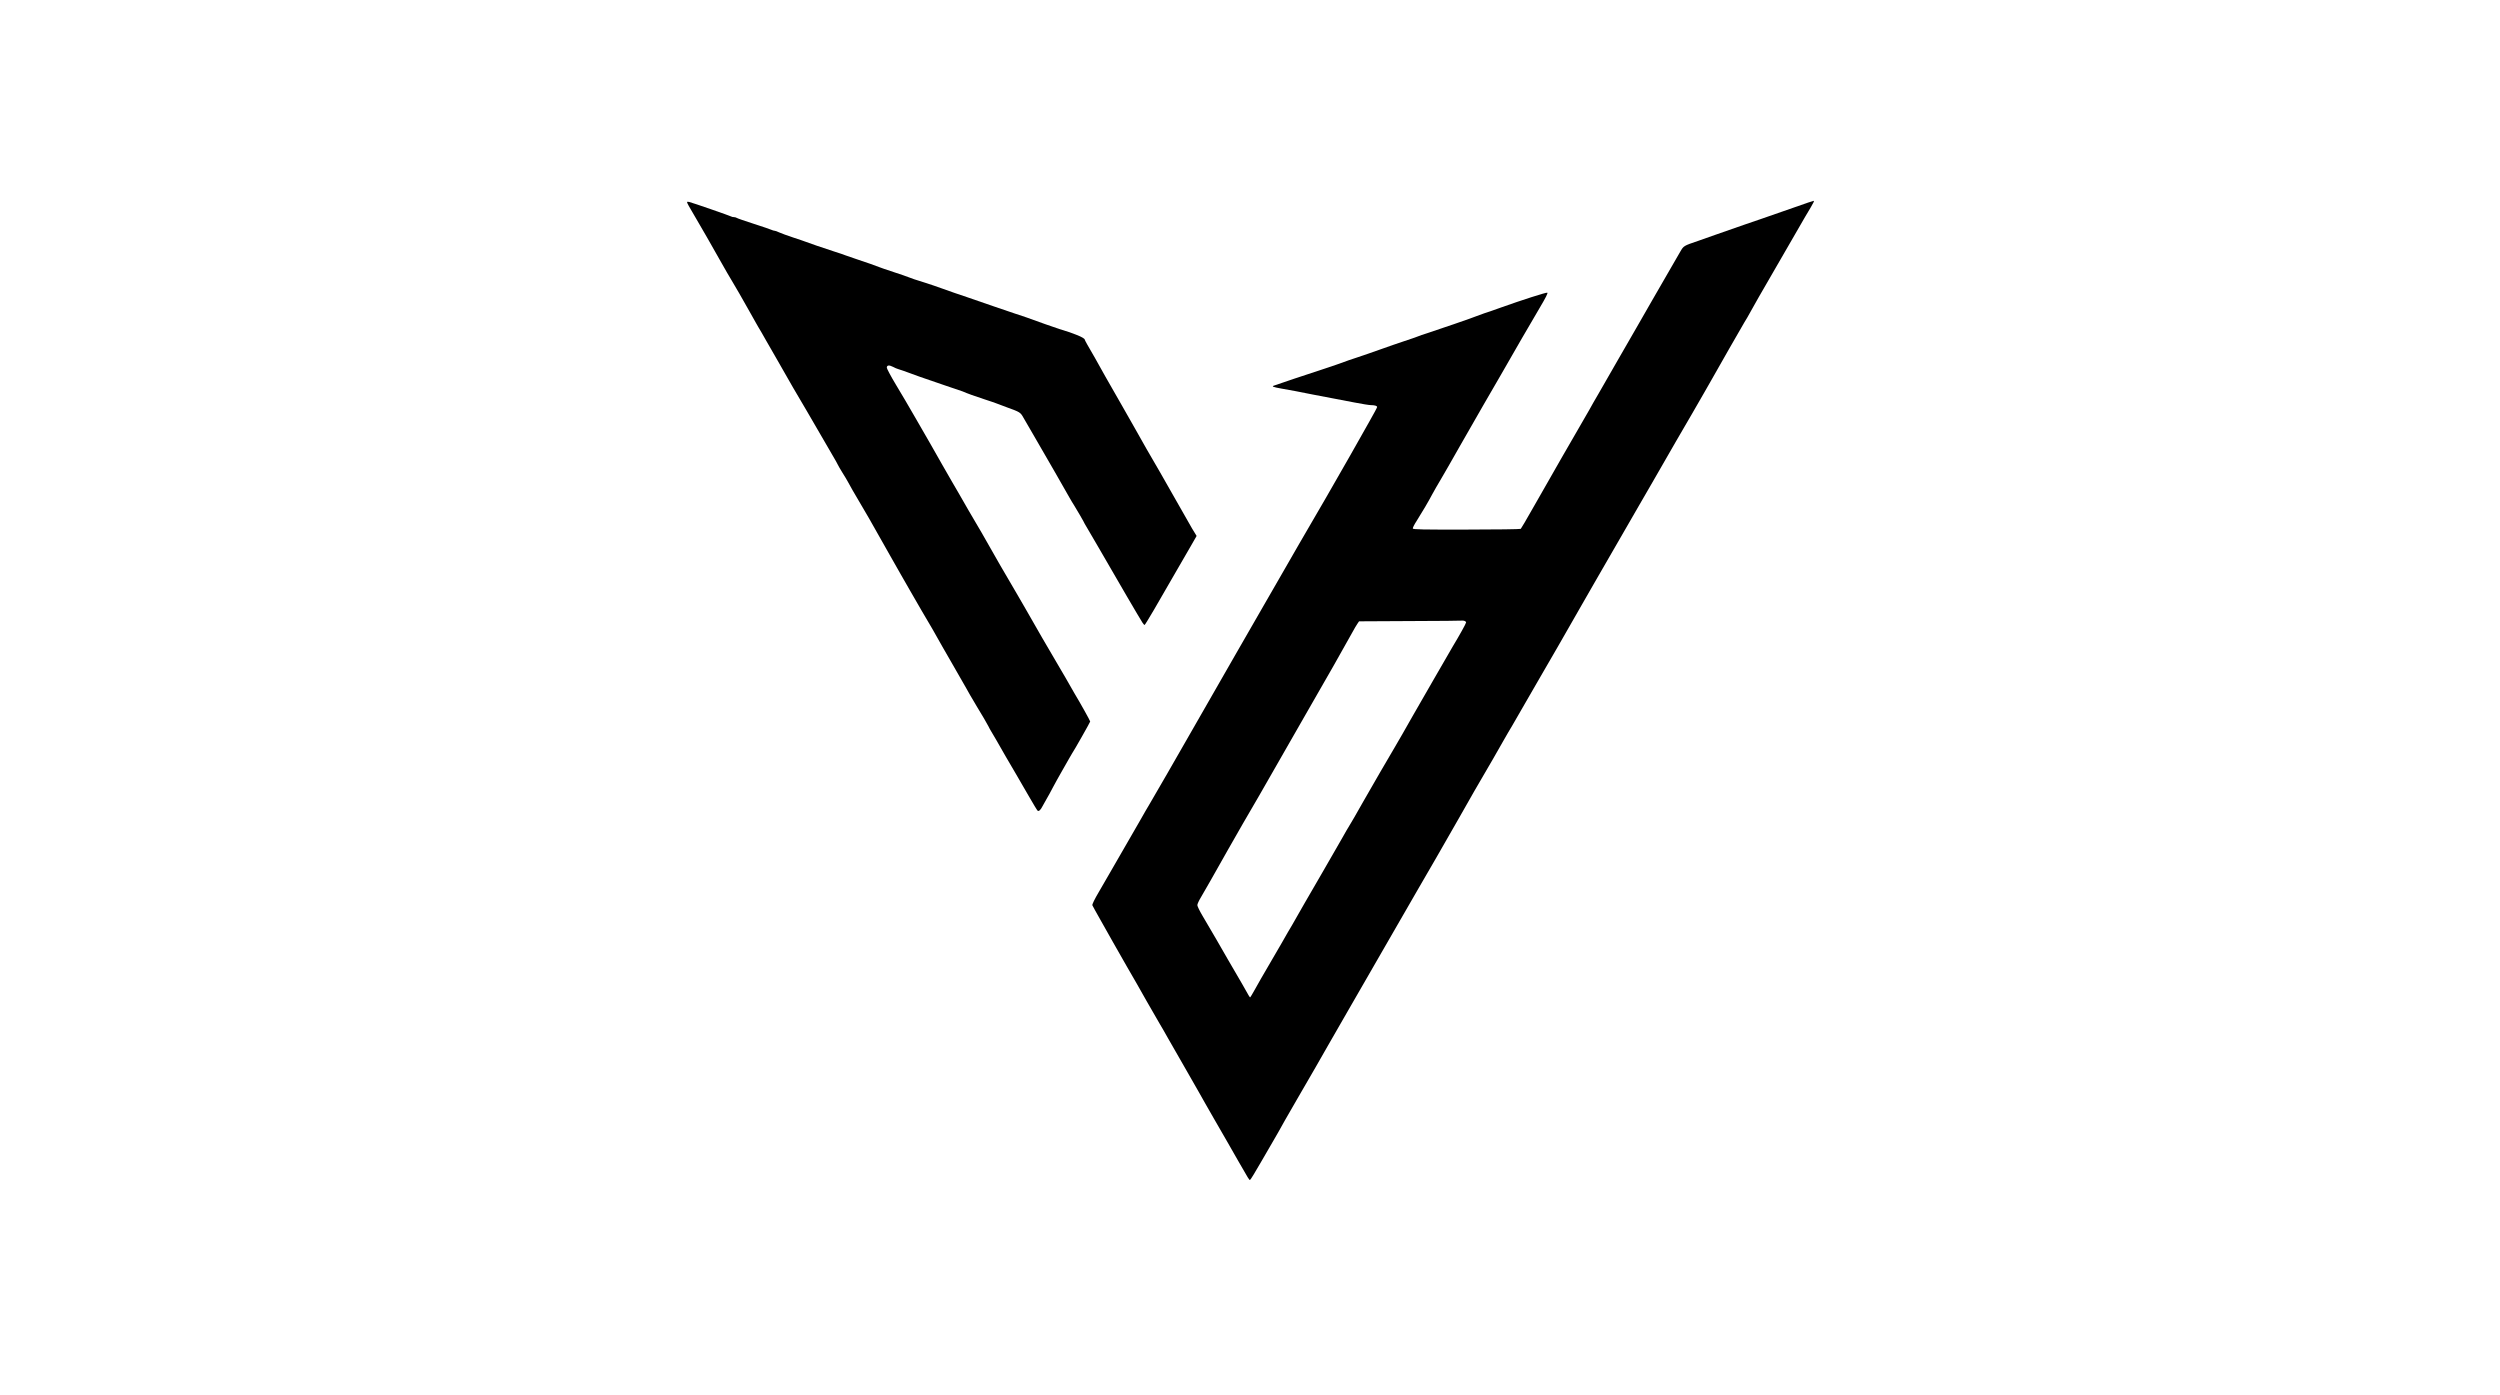
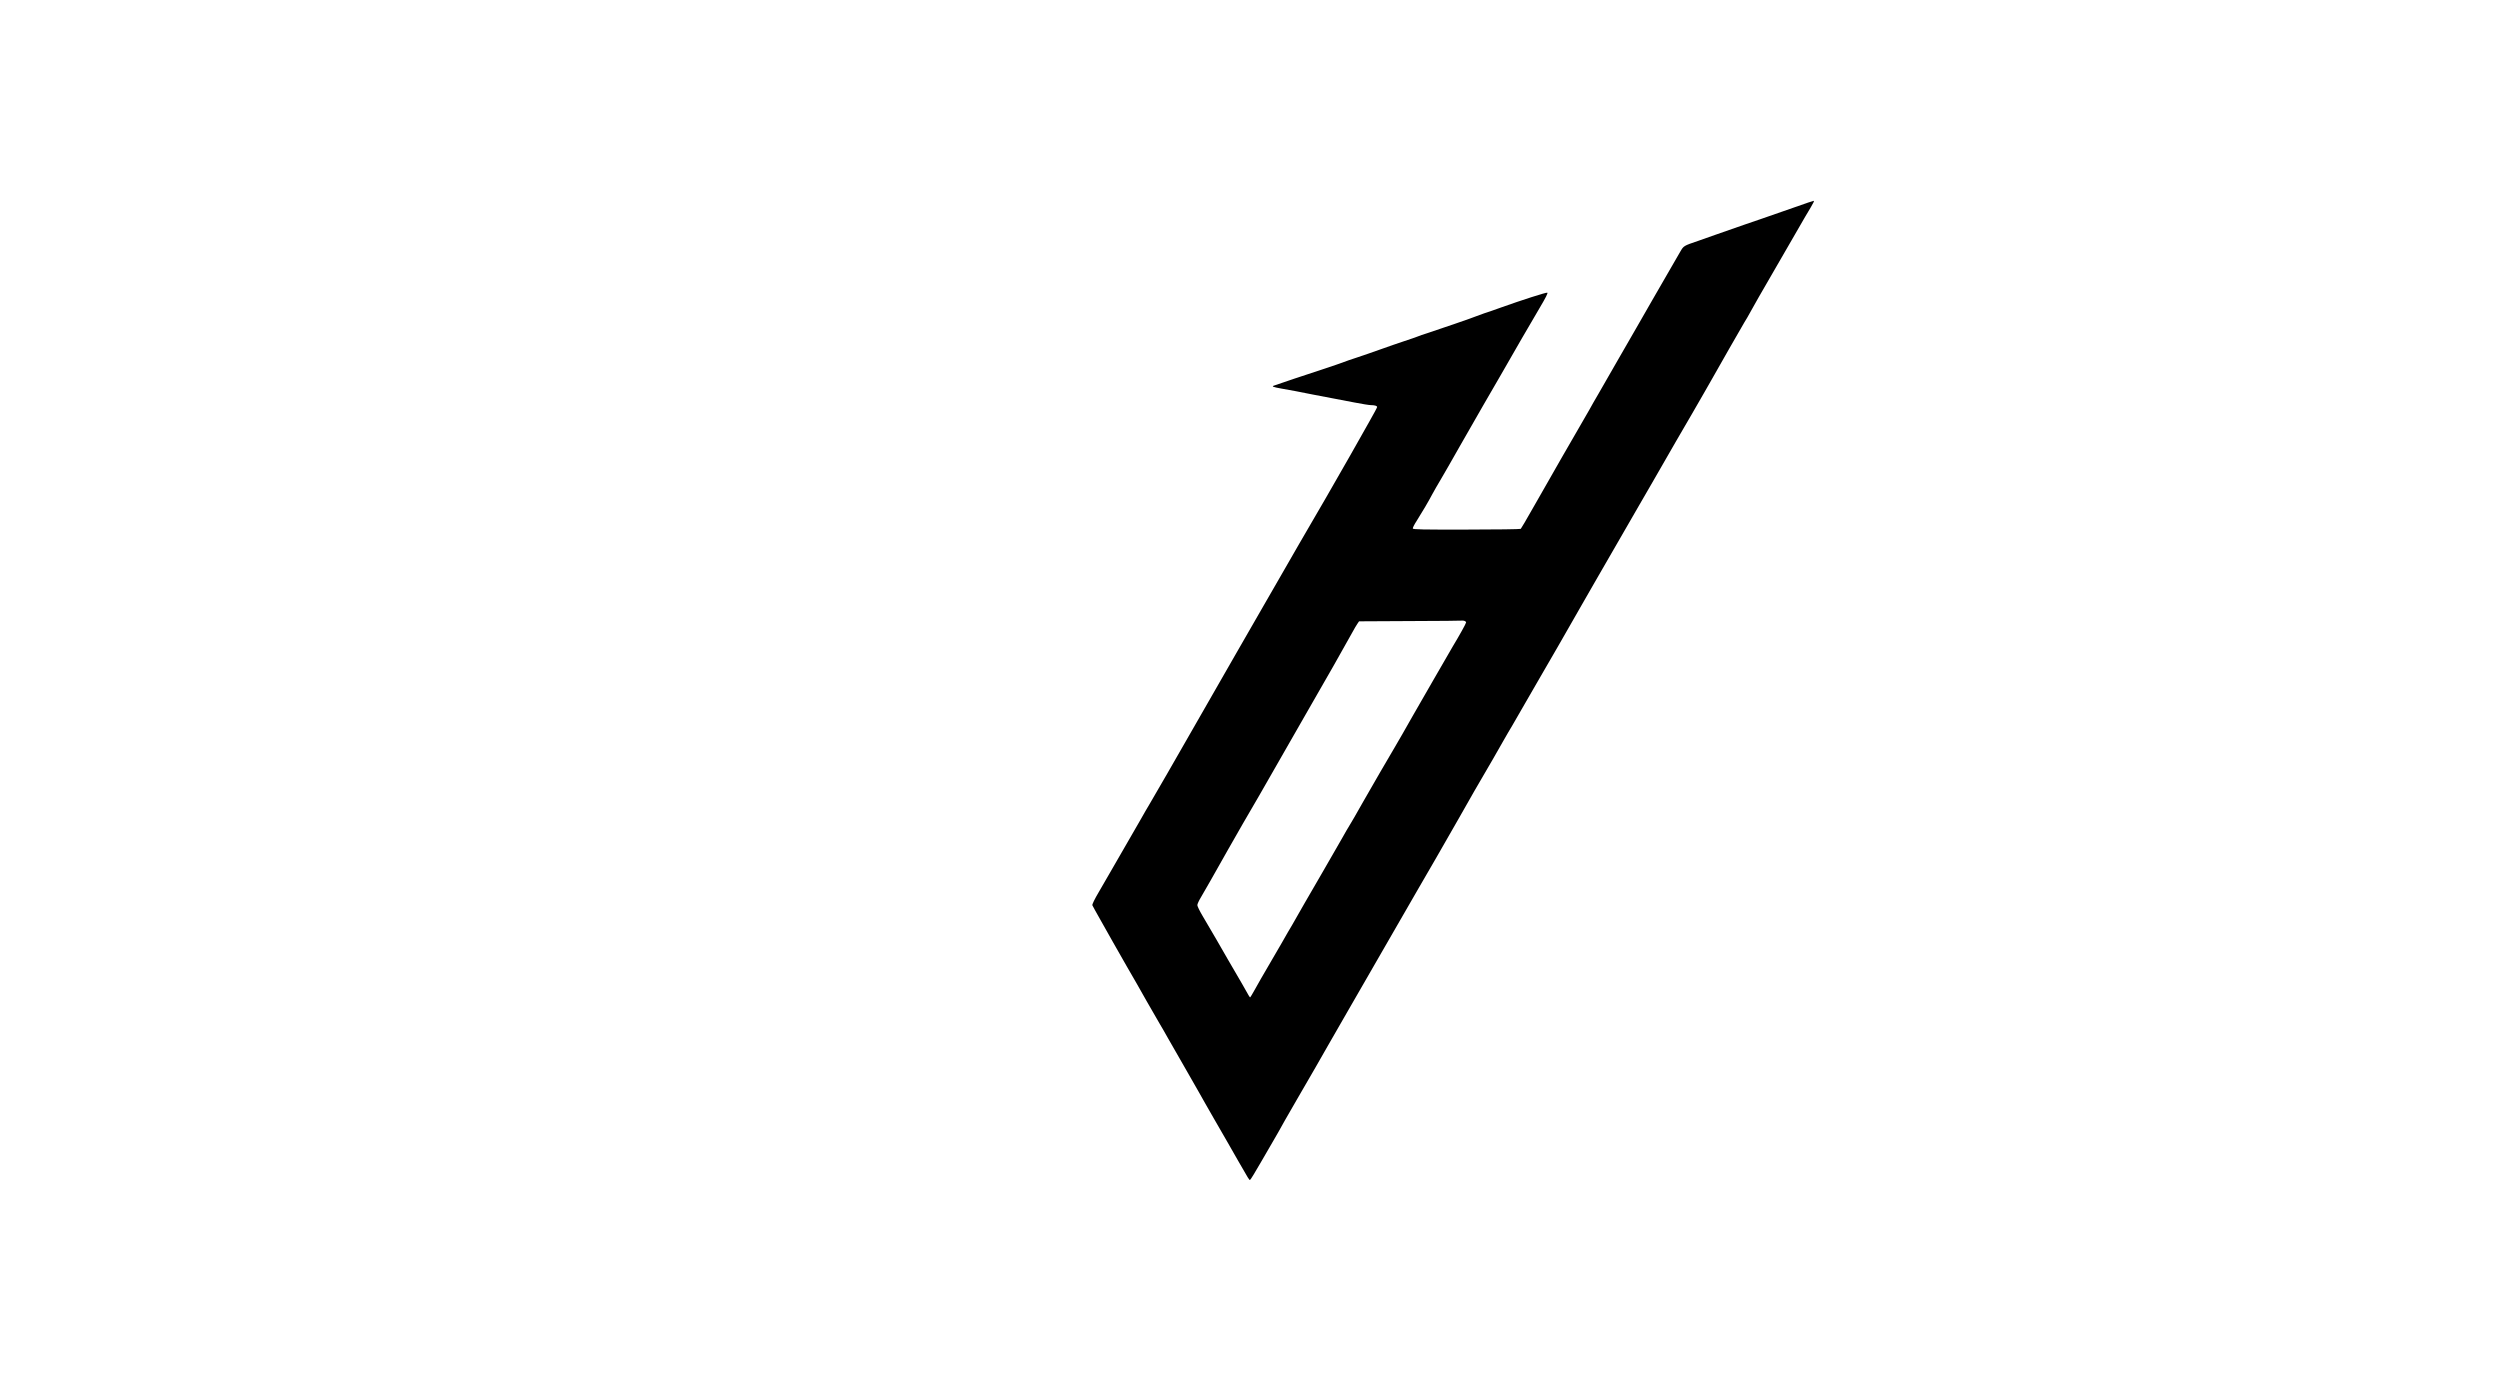
<svg xmlns="http://www.w3.org/2000/svg" width="2048px" height="1143px" viewBox="0 0 2047 1143" version="1.1">
  <g id="surface1">
    <path style=" stroke:none;fill-rule:nonzero;fill:rgb(0%,0%,0%);fill-opacity:1;" d="M 1480.949 165.867 C 1478.719 166.613 1468.977 170.035 1459.379 173.383 C 1449.785 176.734 1435.727 181.645 1428.141 184.176 C 1420.551 186.777 1410.066 190.426 1404.711 192.359 C 1399.43 194.297 1393.031 196.527 1390.578 197.348 C 1378.75 201.363 1378.75 201.363 1375.996 206.125 C 1374.586 208.582 1371.238 214.387 1368.559 219 C 1365.883 223.539 1358.891 235.668 1353.012 245.938 C 1347.211 256.133 1341.262 266.402 1339.996 268.633 C 1338.656 270.867 1332.113 282.254 1325.418 293.934 C 1318.797 305.617 1311.285 318.641 1308.758 322.957 C 1306.227 327.273 1302.953 332.93 1301.539 335.605 C 1300.055 338.285 1295.961 345.43 1292.316 351.605 C 1285.996 362.395 1272.086 386.73 1265.613 398.113 C 1263.902 401.168 1259.887 408.234 1256.688 413.742 C 1253.488 419.25 1249.77 425.797 1248.359 428.254 C 1246.945 430.707 1245.531 432.941 1245.309 433.238 C 1245.012 433.535 1225 433.832 1200.902 433.832 C 1165.125 433.91 1157.016 433.758 1156.867 432.941 C 1156.719 432.422 1158.133 429.594 1159.992 426.766 C 1164.527 419.621 1169.809 410.617 1172.859 404.812 C 1174.273 402.133 1177.398 396.777 1179.703 392.906 C 1182.008 389.035 1189.223 376.461 1195.695 365 C 1202.168 353.543 1210.719 338.66 1214.664 331.887 C 1218.605 325.113 1225.227 313.73 1229.316 306.586 C 1240.695 286.645 1252.301 266.625 1260.555 252.637 C 1265.91 243.633 1267.77 239.91 1267.027 239.762 C 1265.91 239.465 1245.828 245.938 1229.168 251.891 C 1224.258 253.676 1218.086 255.836 1215.406 256.652 C 1212.727 257.547 1209.902 258.59 1209.082 258.961 C 1207.449 259.781 1178.289 269.824 1168.918 272.875 C 1165.645 273.844 1162 275.184 1160.734 275.703 C 1159.547 276.227 1154.637 277.863 1149.949 279.426 C 1145.266 280.988 1136.562 283.965 1130.609 286.121 C 1124.66 288.281 1115.957 291.258 1111.27 292.82 C 1106.586 294.309 1101.75 296.02 1100.484 296.539 C 1099.297 297.062 1091.039 299.887 1082.262 302.789 C 1069.023 307.105 1047.152 314.398 1042.914 315.961 C 1041.129 316.559 1042.617 317.152 1048.938 318.27 C 1057.418 319.758 1063.891 320.949 1074.824 323.18 C 1079.957 324.223 1087.32 325.637 1091.188 326.305 C 1095.055 327.051 1103.164 328.539 1109.113 329.73 C 1115.141 330.918 1121.238 331.887 1122.652 331.887 C 1125.703 331.887 1127.637 332.48 1127.637 333.449 C 1127.637 333.895 1124.809 339.105 1121.387 345.133 C 1117.965 351.16 1110.824 363.734 1105.543 373.188 C 1095.352 391.195 1076.535 423.789 1063.668 445.738 C 1059.5 452.883 1053.996 462.41 1051.469 466.949 C 1048.863 471.414 1041.723 483.988 1035.402 494.852 C 1029.152 505.719 1018.219 524.77 1011.004 537.27 C 1003.863 549.77 992.332 569.863 985.418 581.918 C 978.426 593.973 971.953 605.359 970.91 607.219 C 966.746 614.66 944.582 653.059 941.309 658.562 C 939.969 660.797 936.324 666.973 933.348 672.332 C 930.301 677.613 924.496 687.66 920.48 694.656 C 916.465 701.574 911.48 710.281 909.324 714.004 C 907.242 717.648 902.852 725.164 899.727 730.598 C 896.156 736.625 894.074 740.941 894.371 741.609 C 894.672 742.281 897.719 747.859 901.289 754.113 C 904.785 760.289 909.25 768.176 911.184 771.672 C 913.117 775.172 918.176 784.027 922.414 791.395 C 926.73 798.762 934.168 811.781 939 820.414 C 943.91 828.973 948.672 837.309 949.637 838.871 C 950.605 840.434 953.73 845.789 956.48 850.777 C 959.309 855.762 965.184 866.031 969.574 873.621 C 973.961 881.211 979.391 890.734 981.695 894.828 C 983.93 898.922 989.508 908.594 993.969 916.41 C 998.434 924.148 1003.418 932.707 1004.906 935.383 C 1006.391 938.062 1010.484 945.059 1013.832 951.012 C 1022.457 966.117 1022.832 966.637 1023.5 966.637 C 1023.871 966.637 1027.887 960.016 1032.5 951.98 C 1037.113 943.867 1041.723 935.906 1042.766 934.27 C 1043.805 932.633 1045.516 929.582 1046.633 927.57 C 1048.789 923.555 1053.625 915.07 1062.105 900.41 C 1071.477 884.336 1084.344 862.012 1087.691 855.984 C 1089.477 852.785 1095.426 842.441 1100.859 833.066 C 1106.289 823.613 1111.941 813.793 1113.504 811.113 C 1116.852 805.234 1125.852 789.531 1133.438 776.512 C 1144.816 756.867 1158.43 733.203 1161.105 728.512 C 1162.594 725.836 1169.289 714.301 1175.984 702.84 C 1182.605 691.383 1191.156 676.5 1194.949 669.727 C 1198.746 662.953 1204.25 653.281 1207.223 648.145 C 1221.059 624.41 1226.414 615.18 1230.656 607.59 C 1233.258 603.051 1236.605 597.172 1238.242 594.566 C 1239.879 591.891 1244.789 583.332 1249.176 575.594 C 1253.641 567.777 1258.844 558.773 1260.781 555.5 C 1264.277 549.621 1285.922 512.043 1294.176 497.457 C 1296.484 493.363 1302.359 483.172 1307.195 474.762 C 1312.027 466.352 1318.055 456.008 1320.508 451.691 C 1322.965 447.379 1327.277 440.012 1329.953 435.32 C 1332.707 430.633 1337.617 422.078 1340.891 416.348 C 1344.16 410.617 1349.668 401.09 1353.164 395.137 C 1356.582 389.184 1360.602 382.34 1361.938 379.883 C 1363.277 377.43 1367.965 369.391 1372.203 362.023 C 1380.164 348.48 1391.766 328.316 1395.262 322.211 C 1396.305 320.352 1398.98 315.664 1401.215 311.793 C 1403.445 307.926 1410.141 296.168 1416.016 285.75 C 1421.965 275.332 1427.543 265.582 1428.438 264.168 C 1429.402 262.758 1432.008 258.215 1434.238 254.125 C 1436.469 250.031 1443.238 238.125 1449.34 227.707 C 1462.578 204.863 1476.043 181.57 1478.348 177.477 C 1479.316 175.84 1481.25 172.492 1482.734 170.109 C 1485.043 166.242 1485.934 164.379 1485.266 164.531 C 1485.117 164.531 1483.184 165.125 1480.949 165.867 Z M 1199.34 508.695 C 1200.008 508.918 1200.531 509.512 1200.531 509.887 C 1200.531 510.703 1195.027 520.602 1189.672 529.457 C 1187.961 532.285 1180.895 544.562 1173.977 556.617 C 1167.059 568.672 1159.246 582.215 1156.645 586.754 C 1154.117 591.219 1150.469 597.621 1148.609 600.895 C 1146.75 604.168 1143.852 609.152 1142.141 612.055 C 1138.867 617.414 1121.461 647.551 1116.254 656.703 C 1109.188 669.133 1107.699 671.809 1105.543 675.309 C 1104.277 677.316 1101.23 682.527 1098.848 686.84 C 1093.344 696.441 1073.484 730.969 1068.129 740.047 C 1065.973 743.695 1063.293 748.383 1062.18 750.465 C 1061.062 752.477 1059.129 755.824 1057.938 757.906 C 1056.676 759.918 1052.883 766.465 1049.535 772.418 C 1046.113 778.371 1040.758 787.523 1037.633 792.883 C 1034.508 798.164 1030.121 805.828 1027.965 809.773 C 1025.73 813.793 1023.797 817.066 1023.574 817.066 C 1023.352 817.066 1021.789 814.609 1020.227 811.633 C 1018.59 808.73 1015.316 802.926 1012.863 798.836 C 1010.41 794.742 1006.988 788.863 1005.277 785.812 C 1001.855 779.711 991.145 761.254 984.523 750.094 C 982.219 746.223 980.359 742.355 980.359 741.461 C 980.359 740.645 981.621 737.816 983.258 735.137 C 986.16 730.227 993.598 717.203 1005.648 695.77 C 1009.441 689 1014.797 679.625 1017.551 674.934 C 1024.094 663.848 1037.262 641.004 1047.152 623.59 C 1051.469 616 1059.871 601.266 1065.898 590.848 C 1084.344 558.926 1102.57 526.852 1107.402 517.922 C 1108.816 515.242 1110.676 512.191 1111.418 511.074 L 1112.832 508.992 L 1155.008 508.77 C 1178.215 508.695 1197.406 508.547 1197.703 508.398 C 1197.926 508.324 1198.672 508.473 1199.34 508.695 Z M 1199.34 508.695 " />
-     <path style=" stroke:none;fill-rule:nonzero;fill:rgb(0%,0%,0%);fill-opacity:1;" d="M 562.328 165.496 C 562.328 166.316 563.445 168.398 570.141 179.711 C 575.645 189.086 581.445 199.207 589.109 212.824 C 594.836 222.945 596.176 225.25 599 229.938 C 600.637 232.617 603.391 237.305 605.102 240.355 C 606.809 243.41 610.605 250.105 613.504 255.164 C 616.48 260.301 618.859 264.543 618.859 264.691 C 618.859 264.84 619.68 266.254 620.645 267.816 C 621.613 269.379 624.59 274.438 627.191 279.129 C 629.867 283.816 633.961 290.957 636.34 295.051 C 638.719 299.145 641.398 303.832 642.289 305.469 C 646.754 313.359 650.324 319.609 660.59 336.945 C 661.93 339.18 672.043 356.668 674.723 361.281 C 675.613 362.918 678.516 367.828 681.117 372.293 C 683.723 376.684 685.805 380.406 685.805 380.629 C 685.805 380.852 687.441 383.605 689.375 386.805 C 691.383 389.93 693.465 393.5 694.137 394.766 C 694.73 395.957 696.441 399.008 697.855 401.465 C 712.285 426.02 712.211 425.945 719.352 438.672 C 721.359 442.316 723.664 446.336 724.41 447.602 C 725.152 448.793 726.715 451.691 727.98 453.926 C 730.434 458.391 734.824 466.129 737.277 470.297 C 738.094 471.711 741.664 477.887 745.16 484.062 C 748.656 490.164 752.898 497.531 754.609 500.434 C 761.824 512.637 766.137 520.004 767.773 523.129 C 768.742 524.992 773.574 533.324 778.41 541.734 C 783.246 550.145 788.973 560.188 791.203 564.059 C 793.359 567.93 795.445 571.648 795.891 572.242 C 796.262 572.84 797.973 575.668 799.609 578.57 C 801.32 581.398 803.996 585.938 805.633 588.613 C 807.195 591.293 808.832 594.195 809.277 595.09 C 809.652 595.98 810.766 597.992 811.734 599.555 C 812.699 601.117 814.336 603.871 815.379 605.73 C 818.129 610.641 828.32 628.352 831.965 634.379 C 833.676 637.207 838.215 645.02 842.008 651.719 C 845.801 658.34 849.223 663.996 849.594 664.219 C 850.562 664.816 852.051 663.402 853.461 660.574 C 854.133 659.234 855.695 656.48 856.883 654.473 C 858.074 652.387 860.453 648.223 862.016 645.094 C 863.652 641.969 866.926 636.09 869.23 632.074 C 871.535 627.98 874.289 623.219 875.332 621.355 C 876.371 619.496 877.414 617.637 877.711 617.266 C 879.051 615.48 892.586 591.59 892.586 591.07 C 892.586 590.477 884.48 575.891 879.57 567.777 C 878.23 565.547 876.223 561.977 875.105 559.965 C 873.992 557.883 870.941 552.746 868.414 548.43 C 861.051 536.078 845.133 508.547 839.328 498.203 C 838.215 496.117 835.387 491.281 833.082 487.41 C 827.281 477.738 810.469 448.641 803.477 436.066 C 802.438 434.207 800.875 431.527 799.98 430.113 C 798.195 427.211 787.781 409.277 784.883 404.066 C 783.84 402.207 781.609 398.34 779.898 395.512 C 778.188 392.609 774.32 385.91 771.344 380.629 C 768.367 375.27 764.203 367.902 762.047 364.258 C 759.965 360.535 754.234 350.715 749.402 342.305 C 744.566 333.895 737.352 321.543 733.262 314.848 C 729.242 308.148 725.973 301.973 725.973 301.227 C 725.973 299.145 727.832 298.848 730.953 300.484 C 732.516 301.301 734.449 302.195 735.27 302.344 C 736.684 302.715 740.328 303.98 753.492 308.816 C 756.988 310.082 765.84 313.133 773.203 315.59 C 780.566 318.047 787.262 320.352 788.082 320.648 C 792.172 322.438 797.824 324.445 805.559 326.977 C 810.246 328.539 814.785 330.027 815.602 330.398 C 816.418 330.695 820.438 332.184 824.527 333.746 C 835.016 337.543 835.461 337.84 837.766 341.934 C 838.957 344.016 842.898 350.863 846.617 357.188 C 858.891 378.32 871.312 399.977 875.48 407.418 C 876.891 409.871 878.527 412.699 879.273 413.742 C 880.762 415.973 888.125 428.699 888.125 429.145 C 888.125 429.293 889.016 430.781 890.133 432.57 C 891.176 434.281 895.266 441.199 899.133 447.973 C 914.383 474.465 933.051 506.461 935.43 510.109 C 936.102 511.148 936.844 511.969 937.141 511.969 C 937.664 511.969 947.777 494.703 964.738 465.086 C 968.16 459.133 972.922 450.875 975.375 446.707 L 979.762 439.043 L 976.043 432.941 C 974.035 429.52 968.457 419.695 963.621 411.137 C 958.789 402.504 952.539 391.641 949.863 386.953 C 942.273 374.078 934.242 359.941 929.406 351.234 C 927.027 346.918 922.117 338.359 918.621 332.258 C 915.051 326.082 908.953 315.367 905.008 308.445 C 901.141 301.453 897.348 294.754 896.605 293.414 C 890.875 283.594 888.125 278.68 888.125 278.234 C 888.125 276.746 879.496 273.098 867.297 269.527 C 864.844 268.785 847.734 262.758 840.52 260.078 C 838.66 259.406 834.195 257.918 830.477 256.727 C 826.832 255.539 818.949 252.859 813 250.773 C 807.047 248.691 797.379 245.344 791.426 243.332 C 785.477 241.398 776.773 238.348 772.09 236.637 C 767.402 234.926 761.004 232.766 757.957 231.801 C 749.848 229.344 745.16 227.707 743.449 226.961 C 742.633 226.59 737.277 224.73 731.551 222.871 C 725.82 221.008 720.465 219.148 719.648 218.777 C 717.715 217.957 708.715 214.758 700.309 212.004 C 696.664 210.742 692.945 209.477 692.129 209.18 C 691.309 208.805 686.996 207.316 682.457 205.902 C 674.352 203.301 662.227 199.133 659.398 198.016 C 658.582 197.645 654.043 196.156 649.355 194.594 C 644.672 193.031 639.465 191.168 637.902 190.426 C 636.266 189.605 634.48 189.012 633.961 189.012 C 633.438 189.012 632.398 188.715 631.652 188.344 C 630.984 187.969 624.363 185.738 617 183.355 C 609.637 180.977 603.316 178.816 602.941 178.445 C 602.496 178.148 601.453 177.848 600.637 177.848 C 599.746 177.848 598.852 177.625 598.629 177.402 C 598.109 176.957 566.645 166.02 564.039 165.422 C 563.074 165.199 562.328 165.273 562.328 165.496 Z M 562.328 165.496 " />
  </g>
</svg>